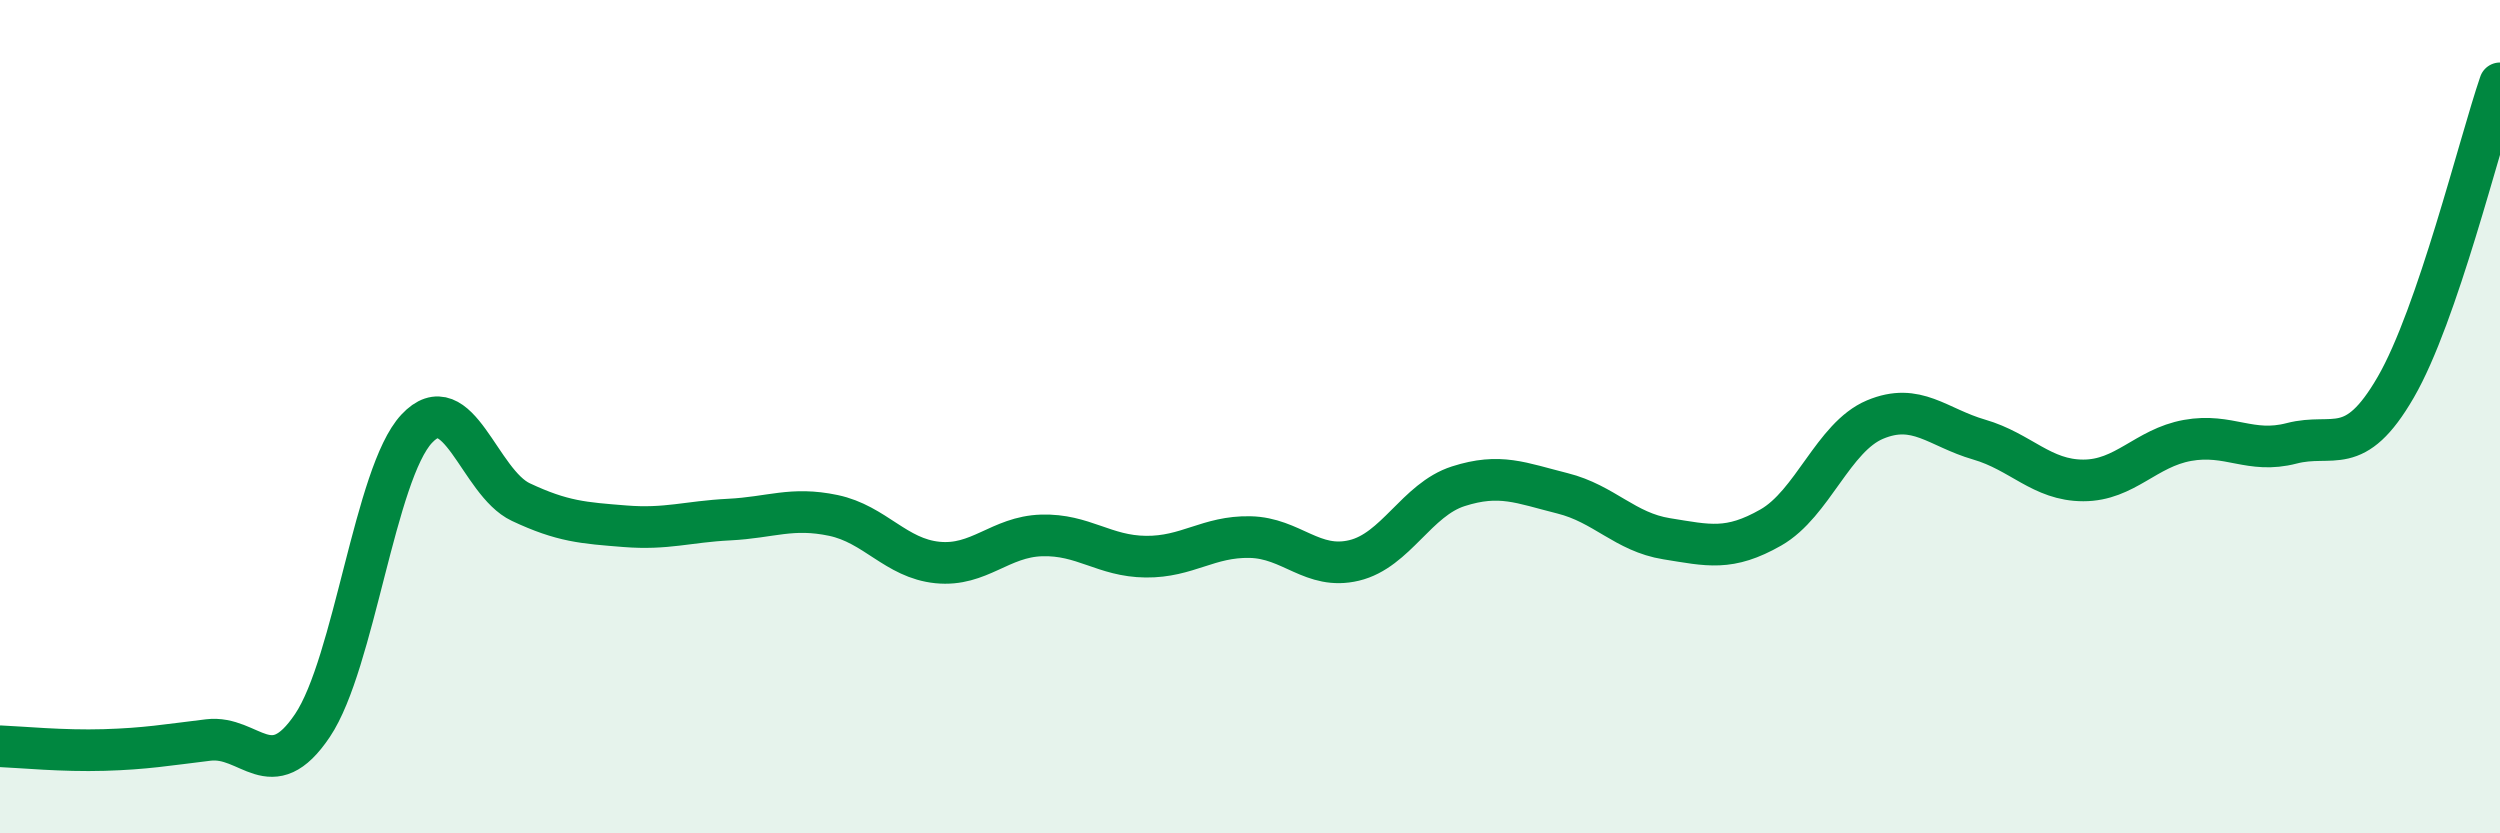
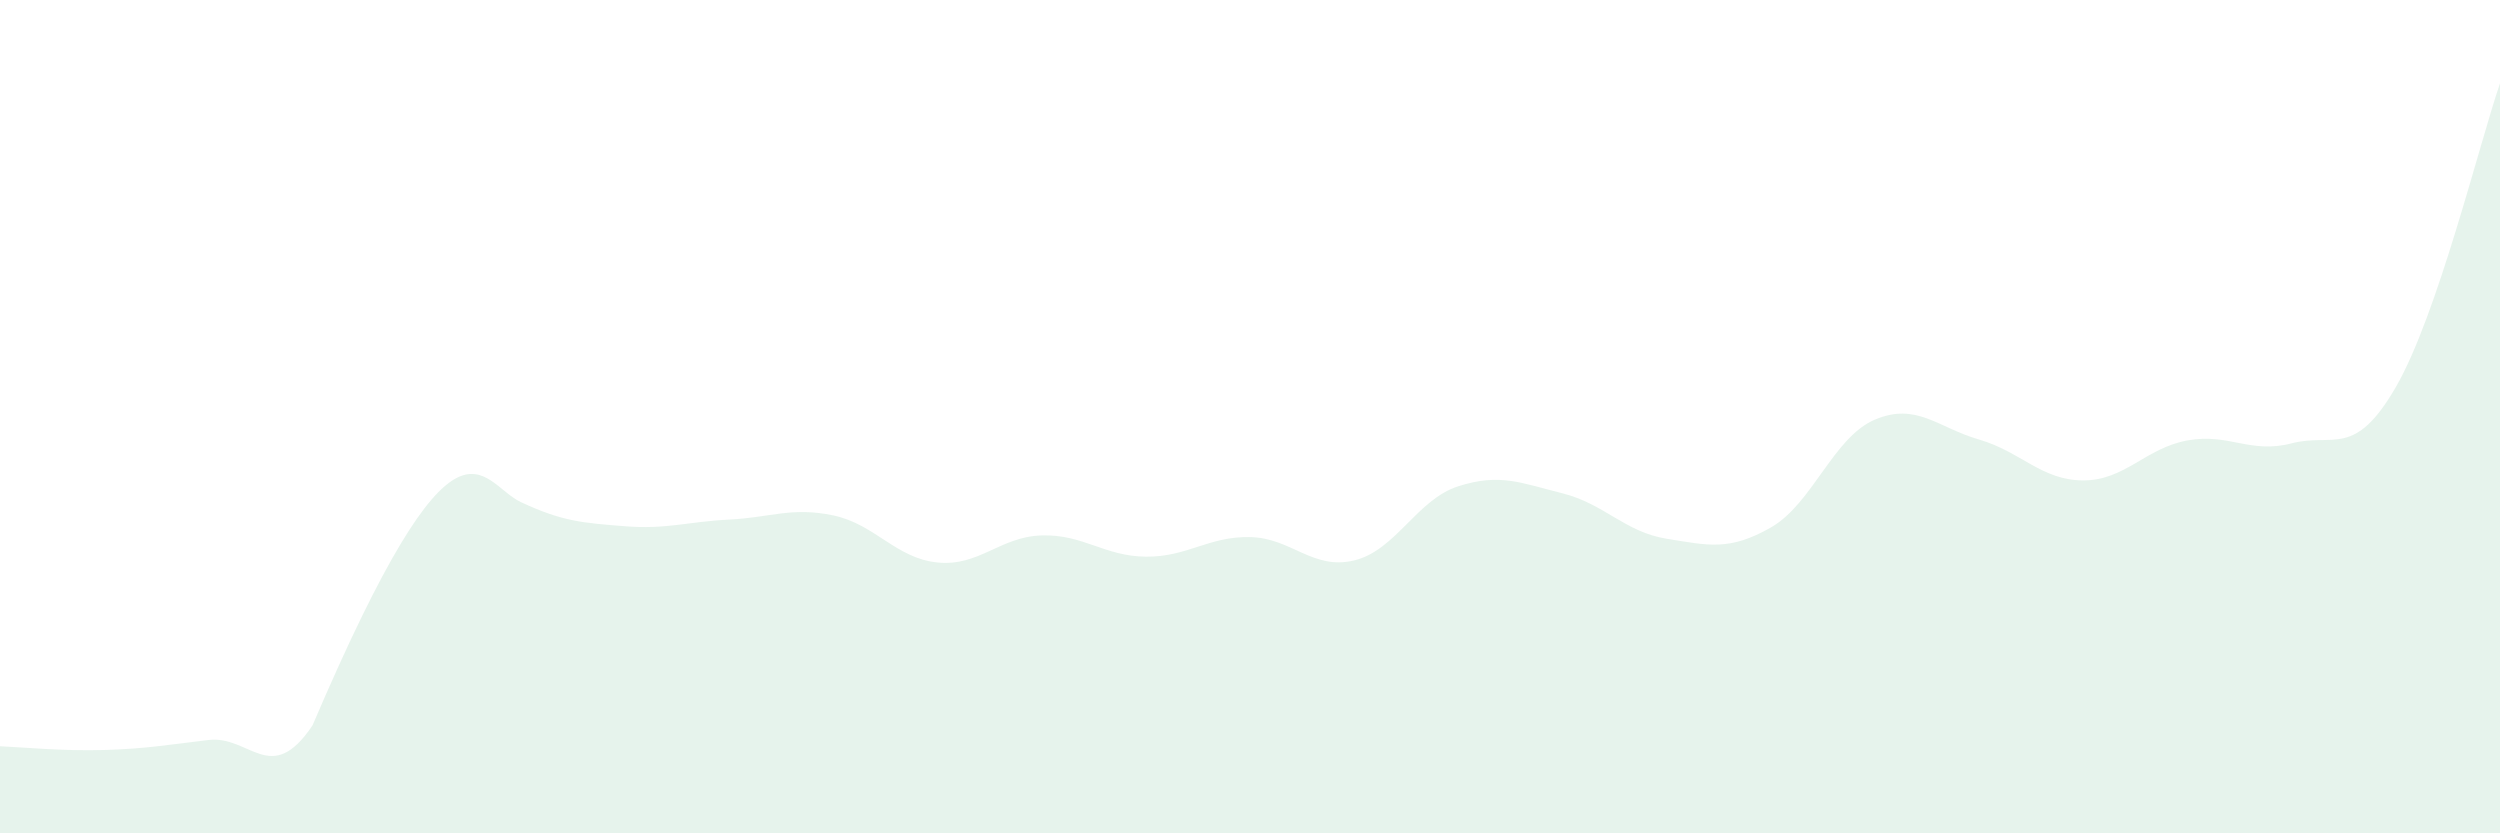
<svg xmlns="http://www.w3.org/2000/svg" width="60" height="20" viewBox="0 0 60 20">
-   <path d="M 0,17.91 C 0.5,17.93 1.5,18.03 2.5,18 C 3.5,17.97 4,17.88 5,17.76 C 6,17.64 6.5,18.9 7.5,17.41 C 8.5,15.92 9,11.36 10,10.29 C 11,9.22 11.5,11.58 12.5,12.05 C 13.5,12.52 14,12.55 15,12.63 C 16,12.71 16.5,12.52 17.5,12.47 C 18.5,12.42 19,12.16 20,12.37 C 21,12.58 21.5,13.4 22.5,13.5 C 23.5,13.6 24,12.88 25,12.85 C 26,12.82 26.5,13.35 27.5,13.36 C 28.5,13.37 29,12.87 30,12.89 C 31,12.91 31.5,13.69 32.5,13.45 C 33.5,13.21 34,11.99 35,11.67 C 36,11.35 36.5,11.59 37.5,11.84 C 38.5,12.09 39,12.77 40,12.93 C 41,13.09 41.5,13.23 42.5,12.66 C 43.5,12.09 44,10.49 45,10.07 C 46,9.65 46.5,10.26 47.5,10.55 C 48.5,10.84 49,11.53 50,11.53 C 51,11.53 51.5,10.75 52.5,10.57 C 53.5,10.39 54,10.9 55,10.64 C 56,10.38 56.5,11.02 57.5,9.29 C 58.5,7.56 59.5,3.46 60,2L60 20L0 20Z" fill="#008740" opacity="0.1" stroke-linecap="round" stroke-linejoin="round" />
-   <path d="M 0,17.91 C 0.5,17.93 1.5,18.03 2.5,18 C 3.5,17.97 4,17.88 5,17.76 C 6,17.64 6.5,18.9 7.5,17.41 C 8.5,15.92 9,11.36 10,10.29 C 11,9.22 11.5,11.58 12.5,12.05 C 13.5,12.52 14,12.55 15,12.63 C 16,12.71 16.5,12.52 17.5,12.47 C 18.5,12.42 19,12.16 20,12.37 C 21,12.58 21.5,13.4 22.5,13.5 C 23.5,13.6 24,12.88 25,12.85 C 26,12.82 26.5,13.35 27.5,13.36 C 28.5,13.37 29,12.87 30,12.89 C 31,12.91 31.5,13.69 32.5,13.45 C 33.5,13.21 34,11.99 35,11.67 C 36,11.35 36.5,11.59 37.5,11.84 C 38.5,12.09 39,12.77 40,12.93 C 41,13.09 41.5,13.23 42.5,12.66 C 43.5,12.09 44,10.49 45,10.07 C 46,9.65 46.5,10.26 47.5,10.55 C 48.5,10.84 49,11.53 50,11.53 C 51,11.53 51.5,10.75 52.5,10.57 C 53.5,10.39 54,10.9 55,10.64 C 56,10.38 56.5,11.02 57.5,9.29 C 58.5,7.56 59.5,3.46 60,2" stroke="#008740" stroke-width="1" fill="none" stroke-linecap="round" stroke-linejoin="round" />
+   <path d="M 0,17.91 C 0.5,17.93 1.5,18.03 2.5,18 C 3.5,17.97 4,17.88 5,17.76 C 6,17.64 6.5,18.9 7.5,17.41 C 11,9.22 11.5,11.58 12.5,12.05 C 13.5,12.52 14,12.55 15,12.63 C 16,12.71 16.5,12.52 17.5,12.47 C 18.5,12.42 19,12.16 20,12.37 C 21,12.58 21.5,13.4 22.5,13.5 C 23.5,13.6 24,12.88 25,12.85 C 26,12.82 26.5,13.35 27.5,13.36 C 28.5,13.37 29,12.87 30,12.89 C 31,12.91 31.5,13.69 32.5,13.45 C 33.5,13.21 34,11.99 35,11.67 C 36,11.35 36.5,11.59 37.5,11.84 C 38.5,12.09 39,12.77 40,12.93 C 41,13.09 41.5,13.23 42.5,12.66 C 43.5,12.09 44,10.49 45,10.07 C 46,9.65 46.5,10.26 47.5,10.55 C 48.5,10.84 49,11.53 50,11.53 C 51,11.53 51.5,10.75 52.5,10.57 C 53.5,10.39 54,10.9 55,10.64 C 56,10.38 56.5,11.02 57.5,9.29 C 58.5,7.56 59.5,3.46 60,2L60 20L0 20Z" fill="#008740" opacity="0.1" stroke-linecap="round" stroke-linejoin="round" />
</svg>